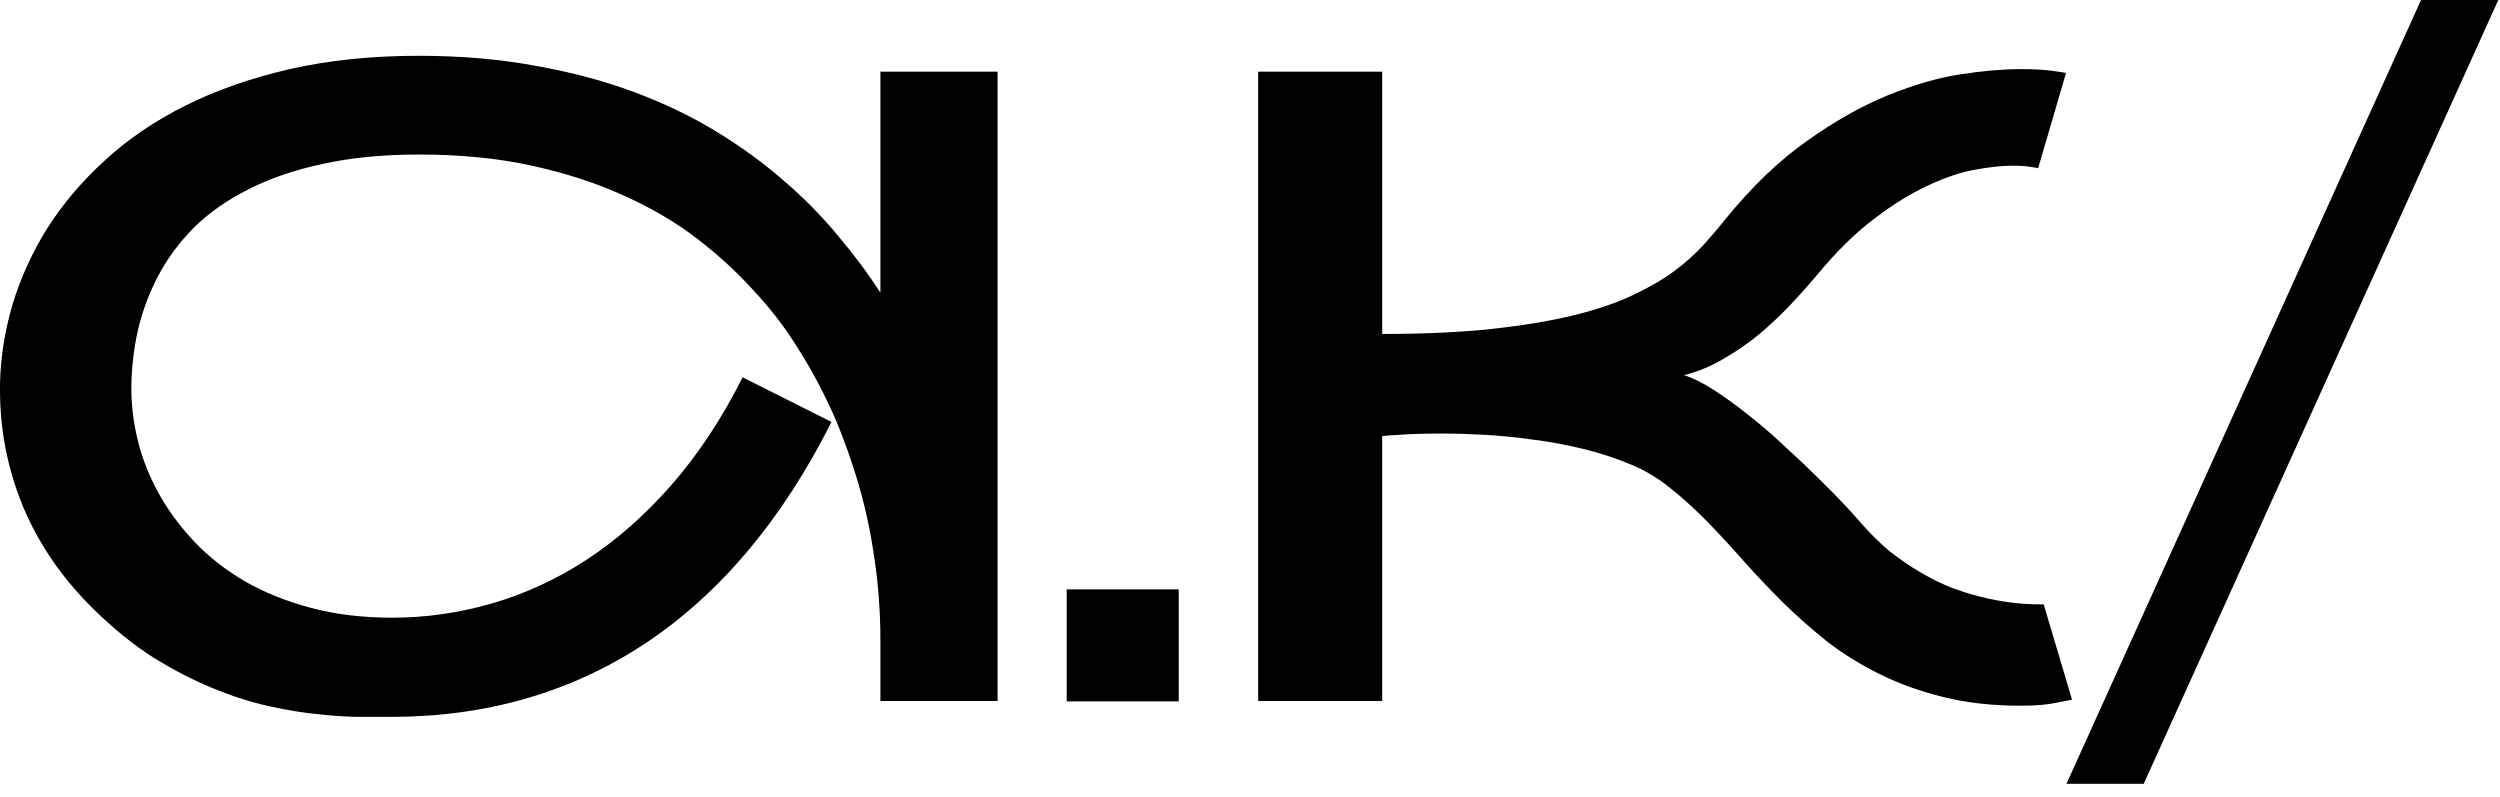
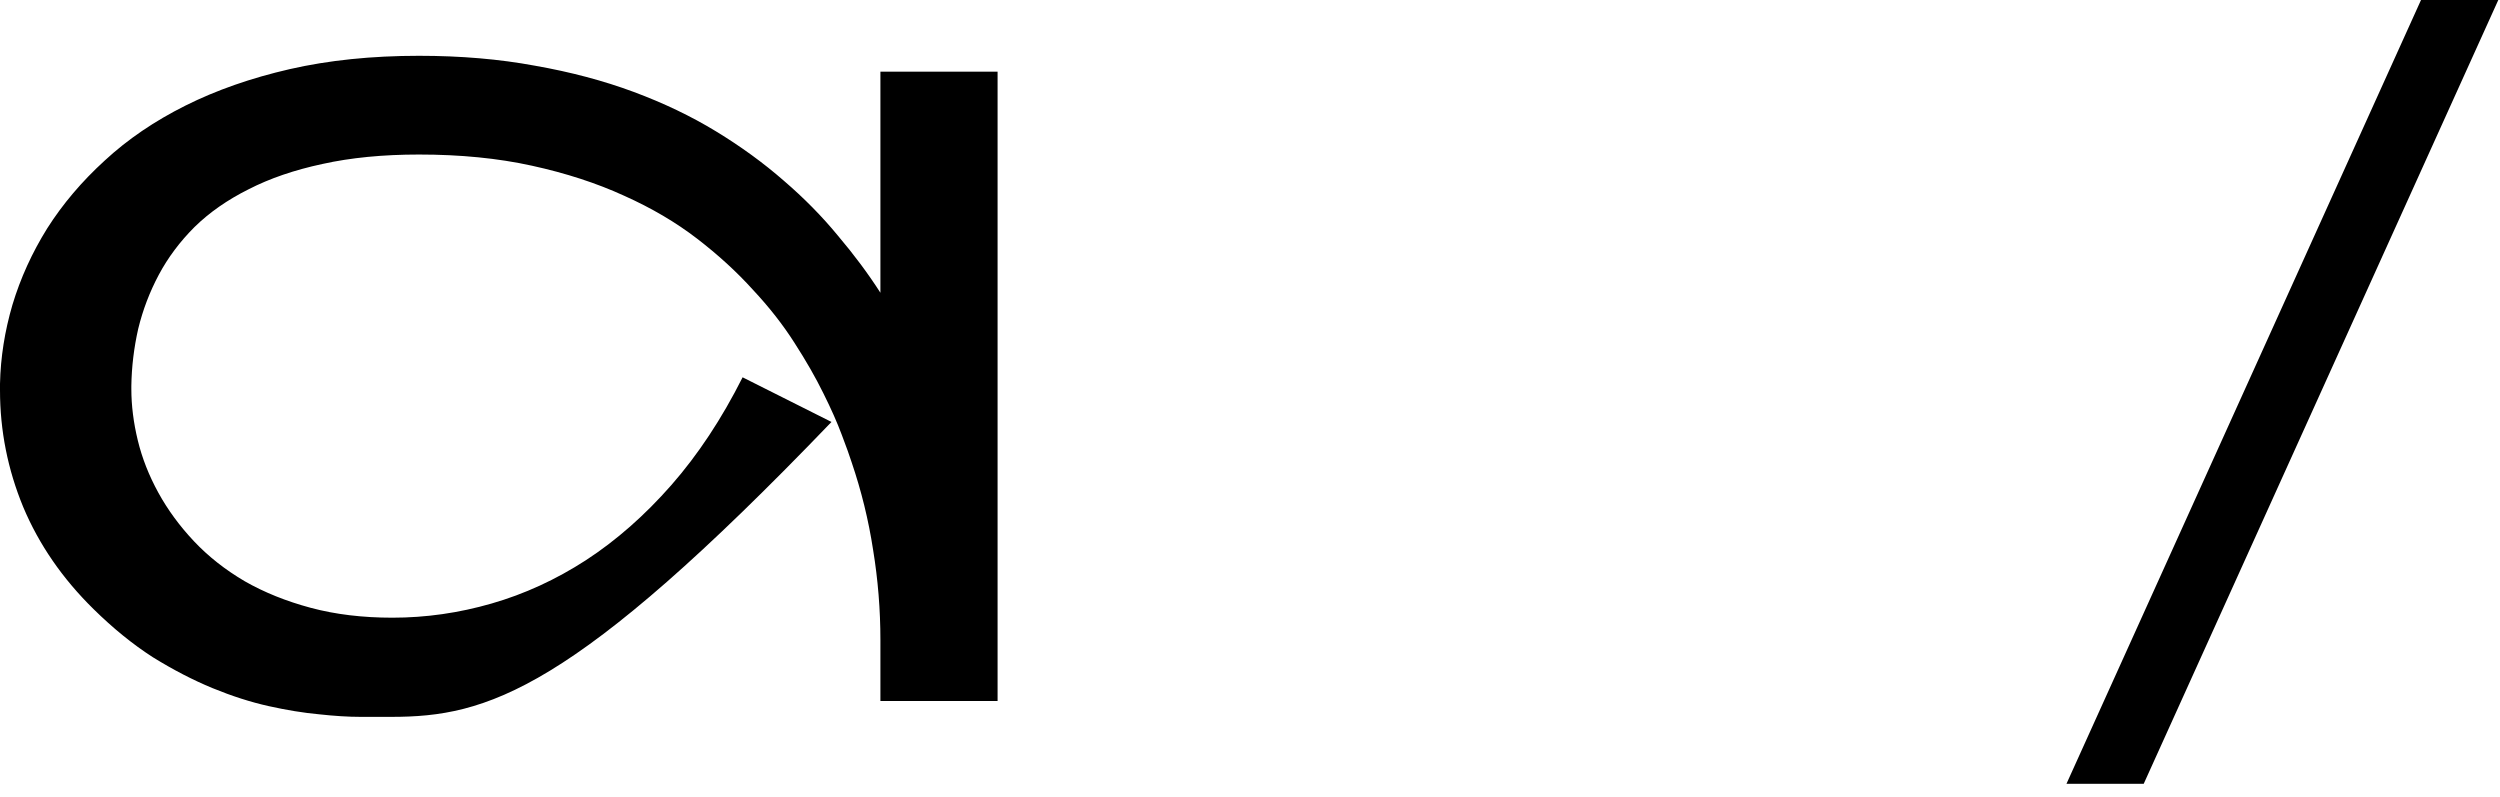
<svg xmlns="http://www.w3.org/2000/svg" width="91" height="29" viewBox="0 0 91 29" fill="none">
-   <path d="M36.312 2.609V25.516H32.047V23.297C32.047 22.193 31.958 21.099 31.781 20.016C31.615 18.932 31.354 17.87 31 16.828C30.927 16.599 30.807 16.266 30.641 15.828C30.474 15.38 30.25 14.875 29.969 14.312C29.688 13.74 29.338 13.13 28.922 12.484C28.505 11.828 28 11.182 27.406 10.547C26.823 9.901 26.146 9.281 25.375 8.688C24.604 8.094 23.719 7.573 22.719 7.125C21.719 6.667 20.599 6.302 19.359 6.031C18.13 5.76 16.76 5.625 15.25 5.625C13.938 5.625 12.766 5.74 11.734 5.969C10.713 6.188 9.818 6.495 9.047 6.891C8.276 7.276 7.62 7.734 7.078 8.266C6.547 8.797 6.115 9.375 5.781 10C5.448 10.625 5.198 11.281 5.031 11.969C4.875 12.656 4.792 13.349 4.781 14.047C4.781 14.088 4.781 14.125 4.781 14.156C4.781 14.76 4.859 15.385 5.016 16.031C5.172 16.677 5.422 17.312 5.766 17.938C6.109 18.562 6.542 19.151 7.062 19.703C7.583 20.255 8.198 20.74 8.906 21.156C9.615 21.562 10.417 21.885 11.312 22.125C12.208 22.365 13.198 22.484 14.281 22.484C15.5 22.484 16.703 22.312 17.891 21.969C19.088 21.625 20.234 21.099 21.328 20.391C22.432 19.672 23.469 18.76 24.438 17.656C25.406 16.552 26.271 15.245 27.031 13.734L30.266 15.359C28.484 18.901 26.24 21.578 23.531 23.391C20.823 25.193 17.724 26.094 14.234 26.094C13.943 26.094 13.573 26.094 13.125 26.094C12.677 26.094 12.172 26.062 11.609 26C11.047 25.948 10.438 25.849 9.781 25.703C9.125 25.557 8.443 25.338 7.734 25.047C7.026 24.755 6.302 24.38 5.562 23.922C4.833 23.453 4.115 22.87 3.406 22.172C2.271 21.057 1.417 19.818 0.844 18.453C0.281 17.088 0 15.672 0 14.203C0 14.13 0 14.052 0 13.969C0.021 13.01 0.172 12.052 0.453 11.094C0.745 10.125 1.167 9.198 1.719 8.312C2.281 7.427 2.979 6.604 3.812 5.844C4.646 5.073 5.625 4.406 6.75 3.844C7.875 3.281 9.141 2.839 10.547 2.516C11.963 2.193 13.531 2.031 15.25 2.031C16.771 2.031 18.177 2.151 19.469 2.391C20.771 2.62 21.969 2.938 23.062 3.344C24.156 3.75 25.156 4.229 26.062 4.781C26.969 5.333 27.792 5.932 28.531 6.578C29.271 7.214 29.927 7.88 30.5 8.578C31.083 9.266 31.599 9.958 32.047 10.656V2.609H36.312Z" fill="black" />
-   <path d="M38.828 21.453H42.906V25.531H38.828V21.453Z" fill="black" />
-   <path d="M67.734 19.031C68.078 19.427 68.432 19.776 68.797 20.078C69.172 20.37 69.547 20.625 69.922 20.844C70.297 21.062 70.667 21.245 71.031 21.391C71.396 21.526 71.745 21.635 72.078 21.719C72.818 21.906 73.552 22 74.281 22C74.312 22 74.349 22 74.391 22L75.422 25.469C75.38 25.479 75.193 25.516 74.859 25.578C74.537 25.651 74.099 25.688 73.547 25.688C72.526 25.688 71.594 25.583 70.75 25.375C69.906 25.167 69.135 24.891 68.438 24.547C67.74 24.203 67.099 23.807 66.516 23.359C65.943 22.901 65.401 22.422 64.891 21.922C64.391 21.422 63.917 20.922 63.469 20.422C63.021 19.912 62.578 19.432 62.141 18.984C61.703 18.537 61.255 18.13 60.797 17.766C60.349 17.401 59.87 17.115 59.359 16.906C58.786 16.667 58.193 16.474 57.578 16.328C56.974 16.182 56.375 16.073 55.781 16C55.188 15.917 54.609 15.859 54.047 15.828C53.495 15.797 52.99 15.781 52.531 15.781C51.854 15.781 51.318 15.797 50.922 15.828C50.693 15.838 50.49 15.854 50.312 15.875V25.516H45.797V2.609H50.312V12.156C51.844 12.156 53.182 12.094 54.328 11.969C55.474 11.844 56.469 11.677 57.312 11.469C58.156 11.26 58.87 11.016 59.453 10.734C60.047 10.453 60.547 10.162 60.953 9.859C61.37 9.547 61.724 9.229 62.016 8.906C62.307 8.583 62.573 8.271 62.812 7.969C63.781 6.781 64.771 5.833 65.781 5.125C66.792 4.406 67.771 3.854 68.719 3.469C69.667 3.083 70.552 2.828 71.375 2.703C72.208 2.578 72.922 2.516 73.516 2.516C74.016 2.516 74.412 2.536 74.703 2.578C75.005 2.62 75.172 2.646 75.203 2.656L74.188 6.125C74.115 6.104 74.031 6.089 73.938 6.078C73.771 6.047 73.537 6.031 73.234 6.031C72.88 6.031 72.443 6.078 71.922 6.172C71.412 6.255 70.844 6.443 70.219 6.734C69.594 7.016 68.932 7.422 68.234 7.953C67.537 8.474 66.828 9.172 66.109 10.047C65.838 10.37 65.526 10.719 65.172 11.094C64.828 11.458 64.453 11.812 64.047 12.156C63.641 12.49 63.203 12.792 62.734 13.062C62.276 13.333 61.797 13.531 61.297 13.656C61.63 13.76 62.005 13.948 62.422 14.219C62.839 14.49 63.266 14.802 63.703 15.156C64.141 15.5 64.573 15.875 65 16.281C65.438 16.677 65.838 17.057 66.203 17.422C66.568 17.776 66.885 18.099 67.156 18.391C67.427 18.682 67.62 18.896 67.734 19.031Z" fill="black" />
+   <path d="M36.312 2.609V25.516H32.047V23.297C32.047 22.193 31.958 21.099 31.781 20.016C31.615 18.932 31.354 17.87 31 16.828C30.927 16.599 30.807 16.266 30.641 15.828C30.474 15.38 30.25 14.875 29.969 14.312C29.688 13.74 29.338 13.13 28.922 12.484C28.505 11.828 28 11.182 27.406 10.547C26.823 9.901 26.146 9.281 25.375 8.688C24.604 8.094 23.719 7.573 22.719 7.125C21.719 6.667 20.599 6.302 19.359 6.031C18.13 5.76 16.76 5.625 15.25 5.625C13.938 5.625 12.766 5.74 11.734 5.969C10.713 6.188 9.818 6.495 9.047 6.891C8.276 7.276 7.62 7.734 7.078 8.266C6.547 8.797 6.115 9.375 5.781 10C5.448 10.625 5.198 11.281 5.031 11.969C4.875 12.656 4.792 13.349 4.781 14.047C4.781 14.088 4.781 14.125 4.781 14.156C4.781 14.76 4.859 15.385 5.016 16.031C5.172 16.677 5.422 17.312 5.766 17.938C6.109 18.562 6.542 19.151 7.062 19.703C7.583 20.255 8.198 20.74 8.906 21.156C9.615 21.562 10.417 21.885 11.312 22.125C12.208 22.365 13.198 22.484 14.281 22.484C15.5 22.484 16.703 22.312 17.891 21.969C19.088 21.625 20.234 21.099 21.328 20.391C22.432 19.672 23.469 18.76 24.438 17.656C25.406 16.552 26.271 15.245 27.031 13.734L30.266 15.359C20.823 25.193 17.724 26.094 14.234 26.094C13.943 26.094 13.573 26.094 13.125 26.094C12.677 26.094 12.172 26.062 11.609 26C11.047 25.948 10.438 25.849 9.781 25.703C9.125 25.557 8.443 25.338 7.734 25.047C7.026 24.755 6.302 24.38 5.562 23.922C4.833 23.453 4.115 22.87 3.406 22.172C2.271 21.057 1.417 19.818 0.844 18.453C0.281 17.088 0 15.672 0 14.203C0 14.13 0 14.052 0 13.969C0.021 13.01 0.172 12.052 0.453 11.094C0.745 10.125 1.167 9.198 1.719 8.312C2.281 7.427 2.979 6.604 3.812 5.844C4.646 5.073 5.625 4.406 6.75 3.844C7.875 3.281 9.141 2.839 10.547 2.516C11.963 2.193 13.531 2.031 15.25 2.031C16.771 2.031 18.177 2.151 19.469 2.391C20.771 2.62 21.969 2.938 23.062 3.344C24.156 3.75 25.156 4.229 26.062 4.781C26.969 5.333 27.792 5.932 28.531 6.578C29.271 7.214 29.927 7.88 30.5 8.578C31.083 9.266 31.599 9.958 32.047 10.656V2.609H36.312Z" fill="black" />
  <path d="M78.031 28.531H75.219L88.125 0H90.938L78.031 28.531Z" fill="black" />
</svg>